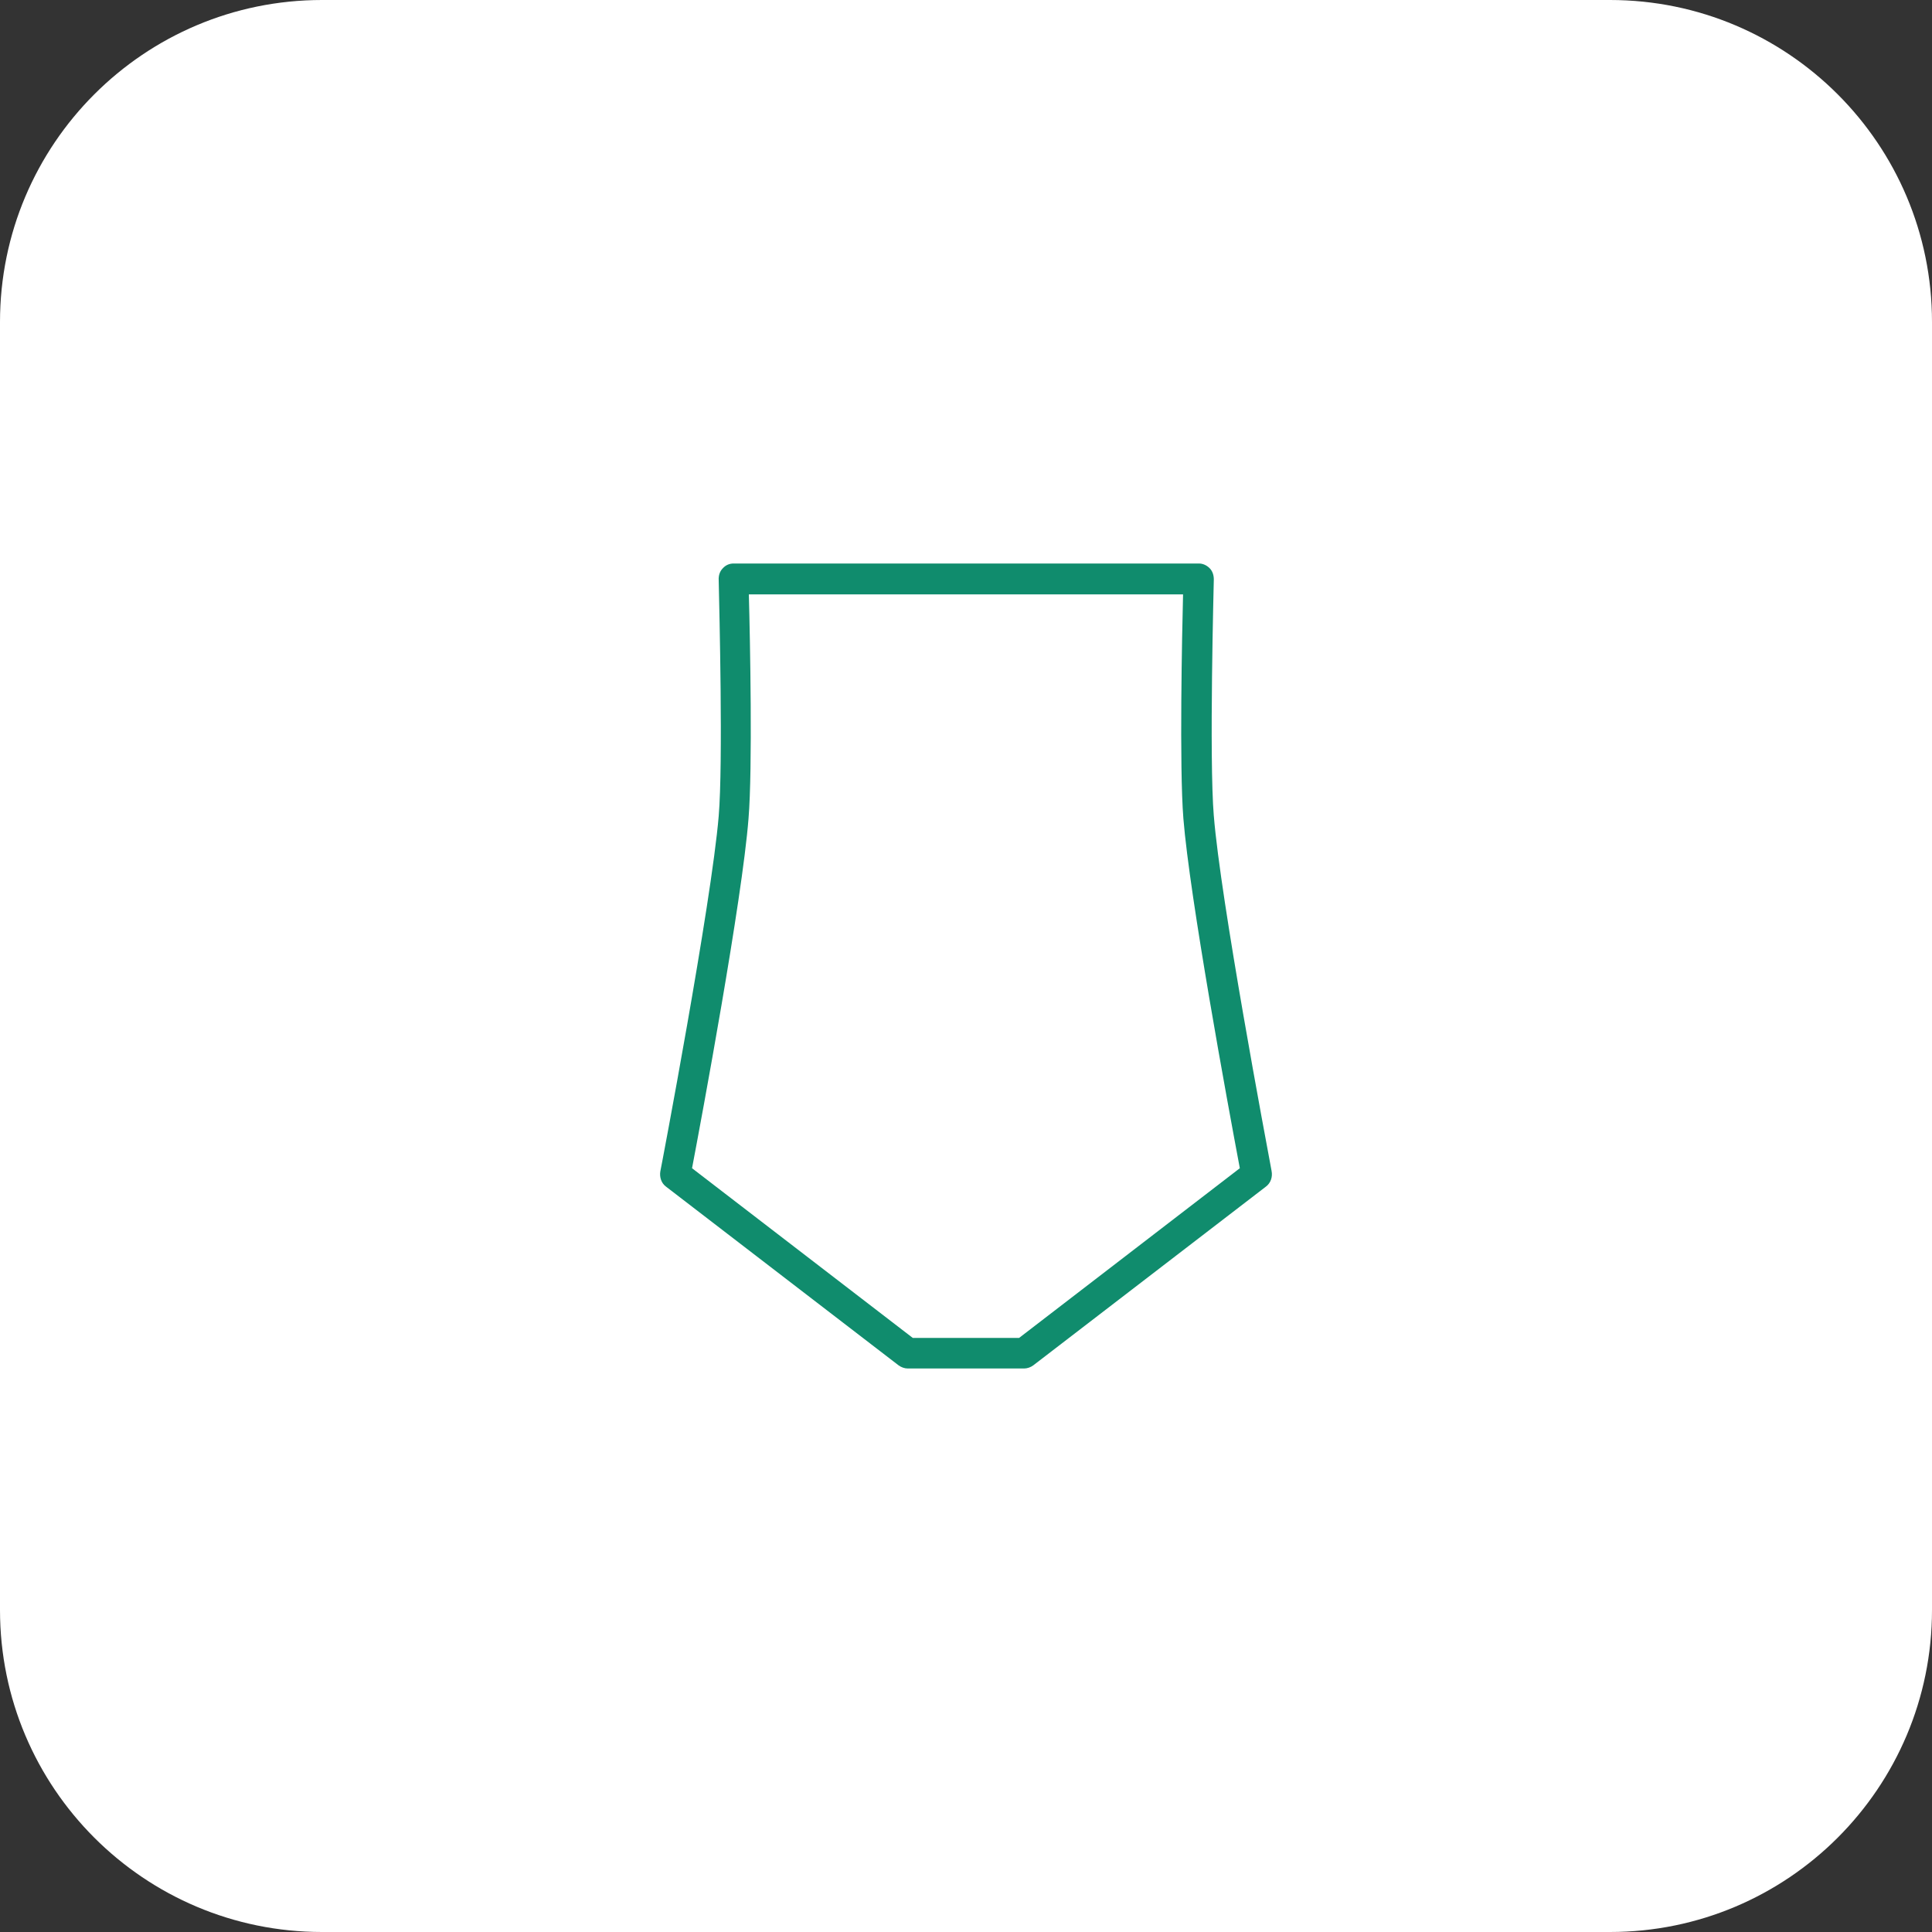
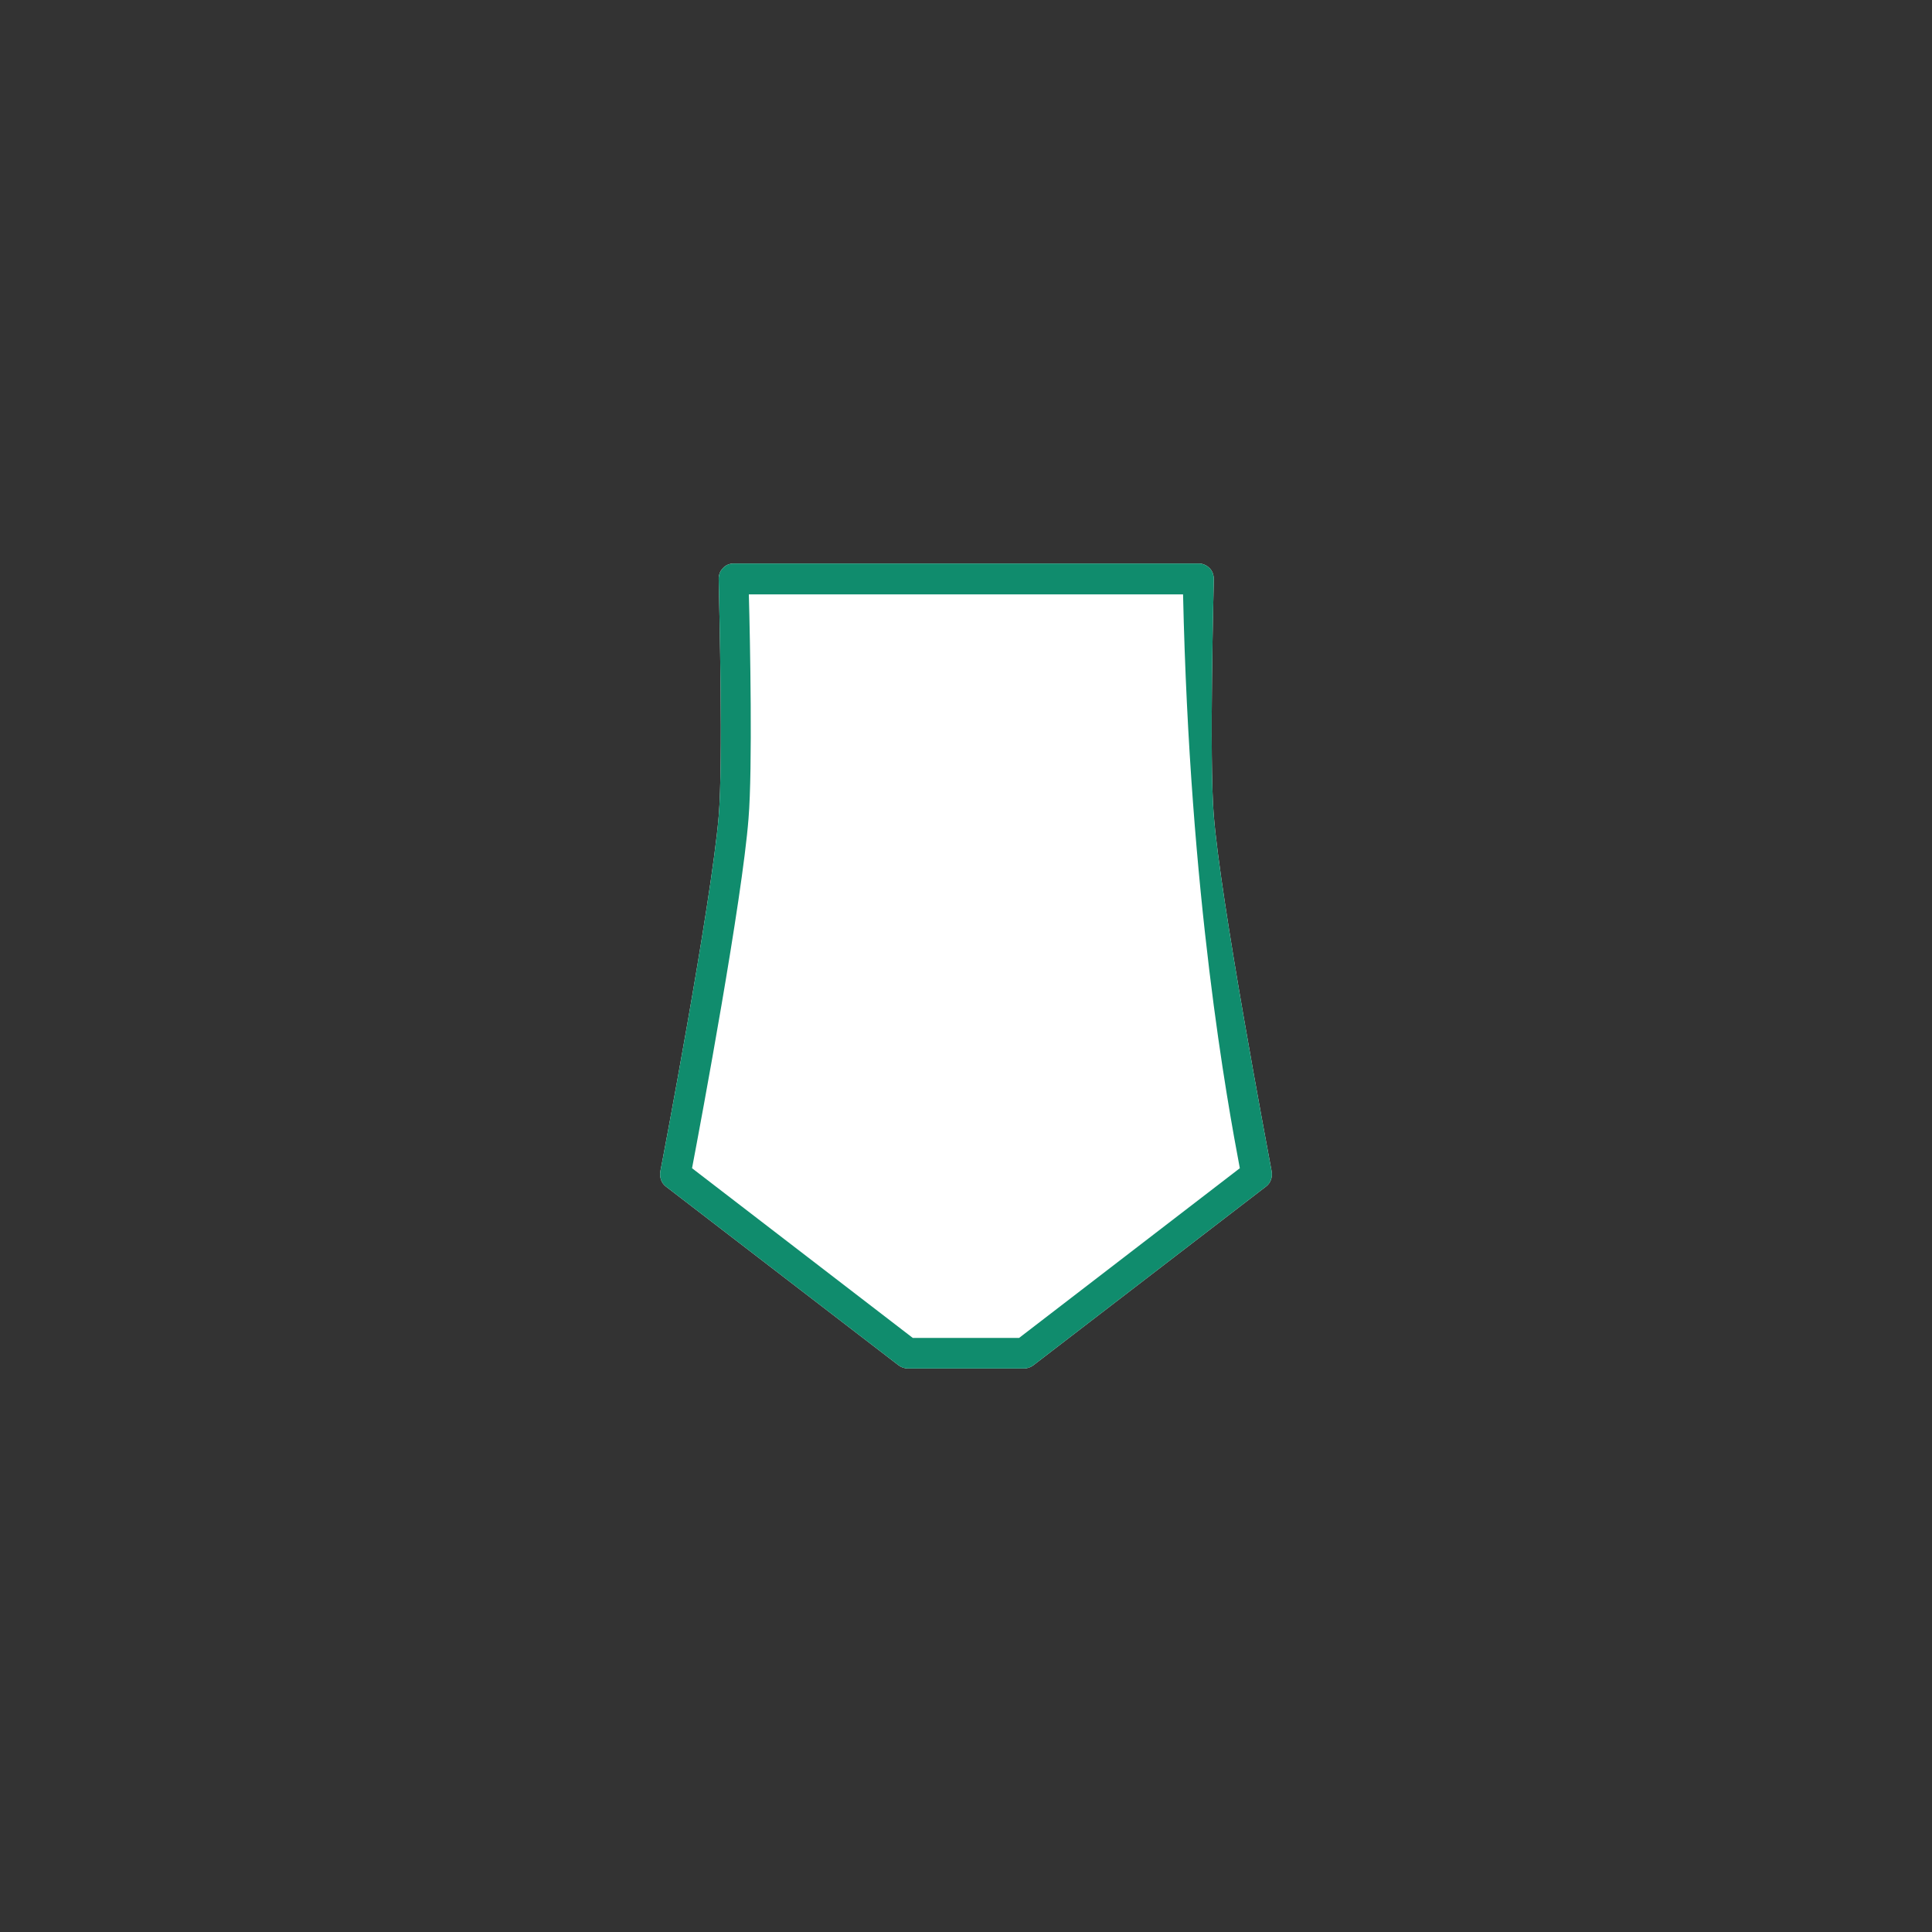
<svg xmlns="http://www.w3.org/2000/svg" fill="none" viewBox="0 0 60 60" height="60" width="60">
  <rect x="0" y="0" width="60" height="60" fill="#333333" stroke="none" />
-   <path fill="white" d="M0 10C0 4.477 4.477 0 10 0H50C55.523 0 60 4.477 60 10V50C60 55.523 55.523 60 50 60H10C4.477 60 0 55.523 0 50V10Z" />
  <path fill="white" d="M37.696 25.342C37.548 23.562 37.696 18.064 37.696 17.994C37.696 17.866 37.657 17.737 37.568 17.648C37.48 17.559 37.361 17.5 37.233 17.5H22.783C22.655 17.5 22.537 17.549 22.448 17.648C22.359 17.737 22.31 17.866 22.32 18.024C22.34 18.954 22.458 23.691 22.32 25.342C22.093 28.062 20.527 36.299 20.507 36.379C20.478 36.557 20.537 36.745 20.685 36.853L27.905 42.401C27.984 42.46 28.092 42.5 28.191 42.5H31.806C31.904 42.5 32.013 42.46 32.091 42.401L39.312 36.853C39.459 36.745 39.529 36.557 39.489 36.359C39.331 35.508 37.903 27.943 37.696 25.332V25.342Z" />
-   <path fill="#108C6D" d="M37.696 25.342C37.548 23.562 37.696 18.064 37.696 17.994C37.696 17.866 37.657 17.737 37.568 17.648C37.48 17.559 37.361 17.5 37.233 17.5H22.783C22.655 17.5 22.537 17.549 22.448 17.648C22.359 17.737 22.31 17.866 22.32 18.024C22.34 18.954 22.458 23.691 22.32 25.342C22.093 28.062 20.527 36.299 20.507 36.379C20.478 36.557 20.537 36.745 20.685 36.853L27.905 42.401C27.984 42.46 28.092 42.5 28.191 42.5H31.806C31.904 42.5 32.013 42.46 32.091 42.401L39.312 36.853C39.459 36.745 39.529 36.557 39.489 36.359C39.331 35.508 37.903 27.943 37.696 25.332V25.342ZM23.265 18.459H36.741C36.711 19.616 36.623 23.829 36.751 25.421C36.948 27.874 38.12 34.242 38.504 36.28L31.648 41.551H28.348L21.492 36.28C21.788 34.727 23.049 27.953 23.246 25.421C23.374 23.869 23.295 19.873 23.256 18.459H23.265Z" />
+   <path fill="#108C6D" d="M37.696 25.342C37.548 23.562 37.696 18.064 37.696 17.994C37.696 17.866 37.657 17.737 37.568 17.648C37.48 17.559 37.361 17.5 37.233 17.5H22.783C22.655 17.5 22.537 17.549 22.448 17.648C22.359 17.737 22.31 17.866 22.32 18.024C22.34 18.954 22.458 23.691 22.32 25.342C22.093 28.062 20.527 36.299 20.507 36.379C20.478 36.557 20.537 36.745 20.685 36.853L27.905 42.401C27.984 42.46 28.092 42.5 28.191 42.5H31.806C31.904 42.5 32.013 42.46 32.091 42.401L39.312 36.853C39.459 36.745 39.529 36.557 39.489 36.359C39.331 35.508 37.903 27.943 37.696 25.332V25.342ZM23.265 18.459H36.741C36.948 27.874 38.12 34.242 38.504 36.28L31.648 41.551H28.348L21.492 36.28C21.788 34.727 23.049 27.953 23.246 25.421C23.374 23.869 23.295 19.873 23.256 18.459H23.265Z" />
</svg>